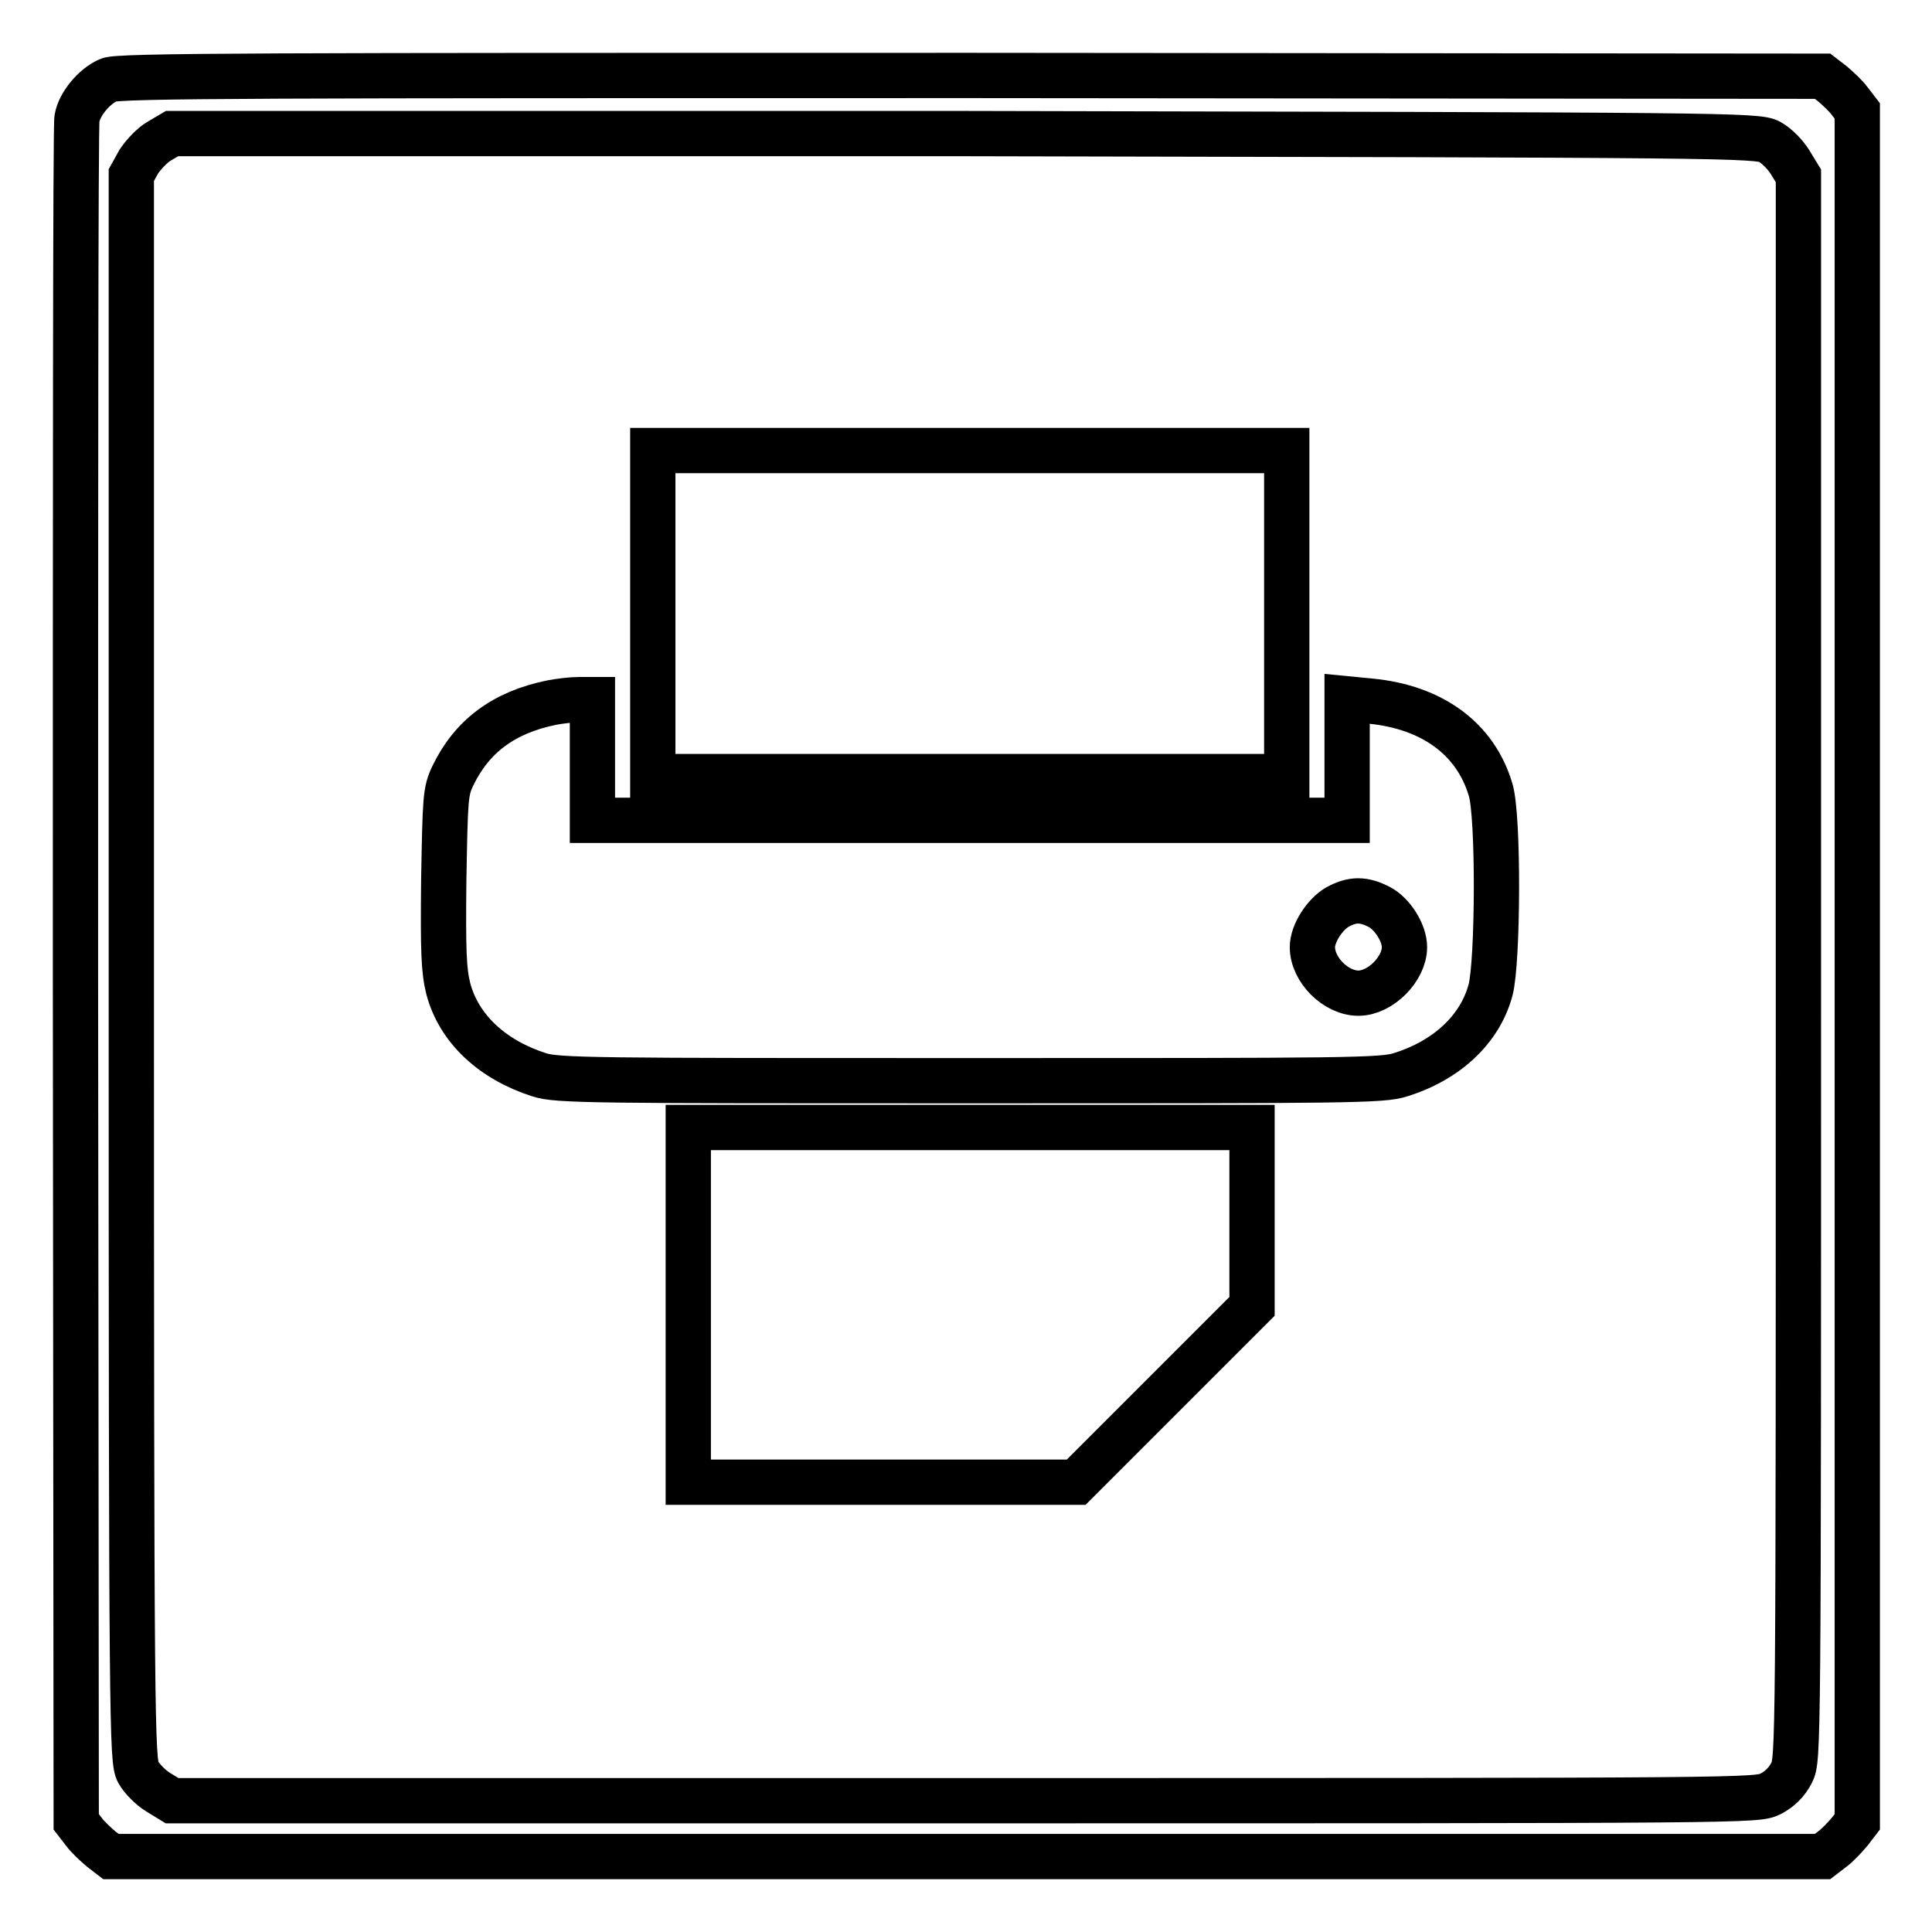
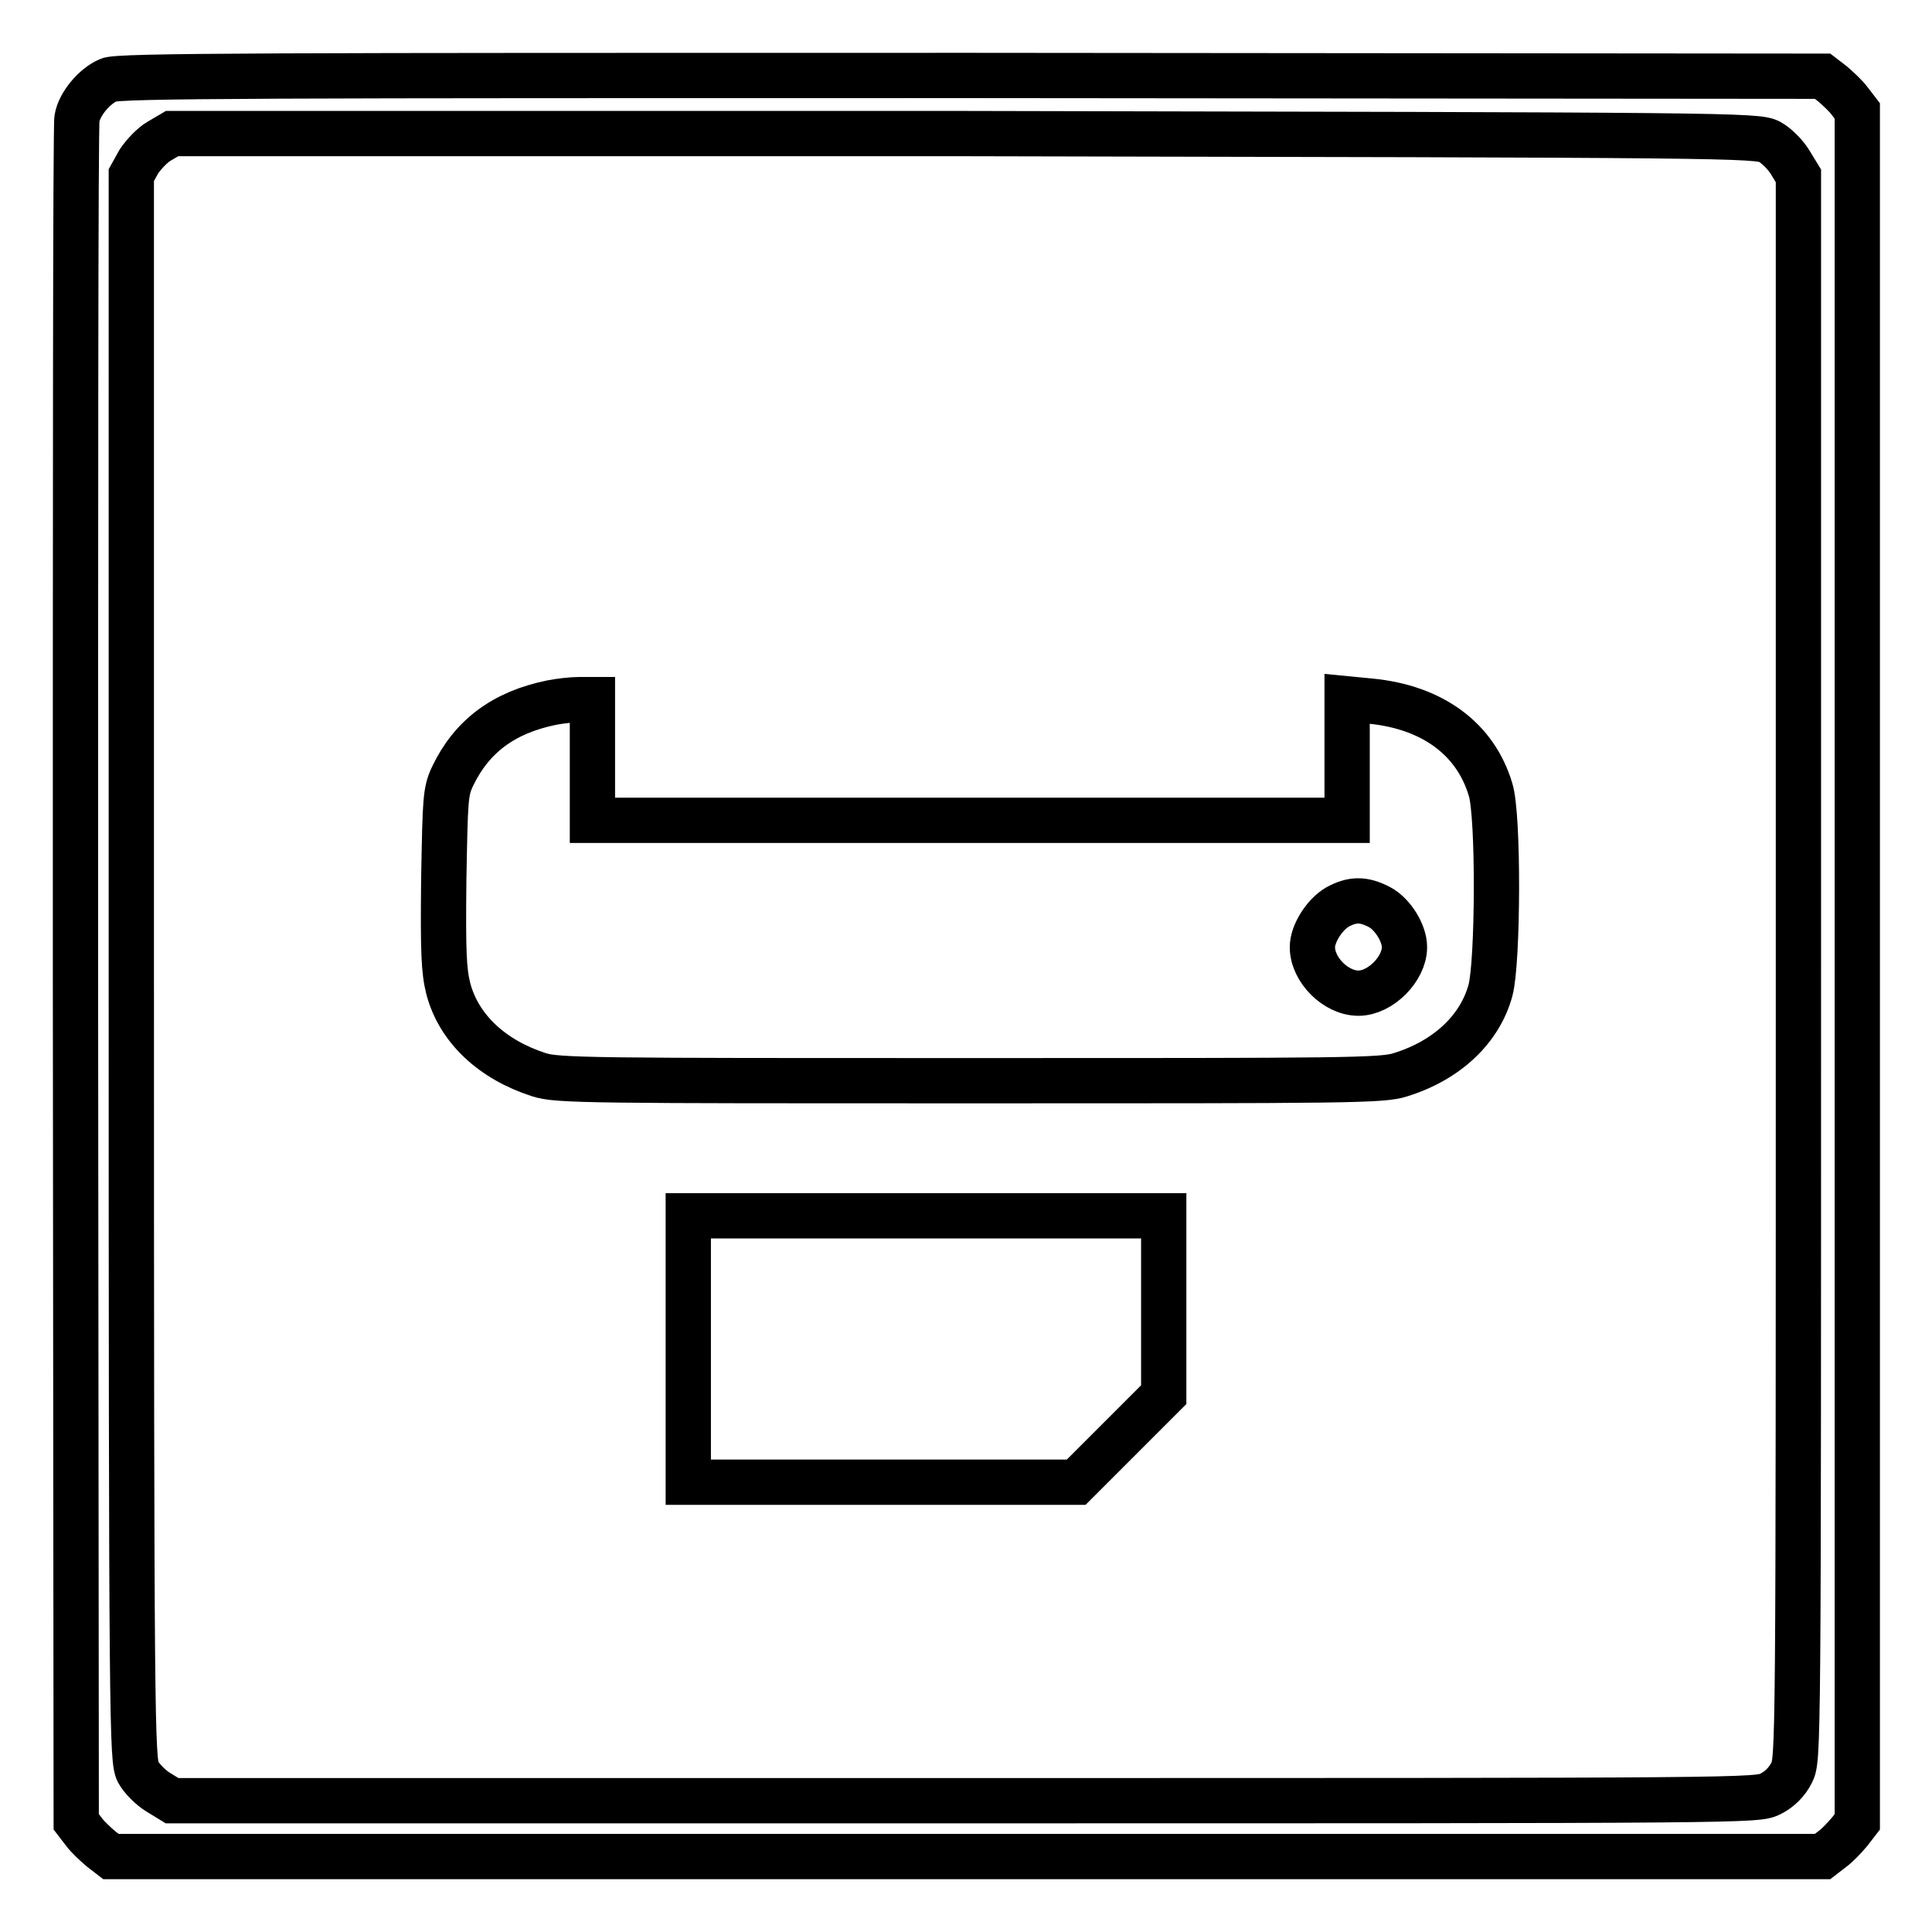
<svg xmlns="http://www.w3.org/2000/svg" version="1.1" x="0px" y="0px" viewBox="0 0 256 256" enable-background="new 0 0 256 256" xml:space="preserve">
  <g>
    <g>
      <g>
        <path stroke-width="6" fill-opacity="0" stroke="#000000" d="M14.4,10.6c-1.9,0.8-3.9,3.2-4.2,5.1C10,16.5,10,67.6,10,129.3l0.1,112.1l1,1.3c0.5,0.7,1.6,1.7,2.3,2.3l1.3,1h113.4h113.4l1.3-1c0.7-0.5,1.7-1.6,2.3-2.3l1-1.3V128.1V14.7l-1-1.3c-0.5-0.7-1.6-1.7-2.3-2.3l-1.3-1L128.6,10C35.5,10,15.6,10,14.4,10.6z M234.5,18.8c0.9,0.5,2.1,1.7,2.7,2.7l1.1,1.8v104.9c0,104.2,0,104.9-0.9,106.7c-0.6,1.2-1.6,2.2-2.8,2.8c-1.8,0.9-2.5,0.9-106.7,0.9H22.8l-1.8-1.1c-1-0.6-2.2-1.8-2.7-2.7c-0.8-1.6-0.9-5.3-0.9-106.6v-105l1-1.8c0.6-0.9,1.8-2.2,2.7-2.7l1.7-1h105C229.2,17.9,232.9,17.9,234.5,18.8z" />
-         <path stroke-width="6" fill-opacity="0" stroke="#000000" d="M86.5,81.3v21.6h42h42V81.3V59.7h-42h-42L86.5,81.3L86.5,81.3z" />
        <path stroke-width="6" fill-opacity="0" stroke="#000000" d="M73.1,93.1c-6.4,1.3-10.6,4.5-13.1,9.7c-1,2.1-1,3-1.2,13.8c-0.1,9.5,0,12,0.6,14.4c1.4,5.3,5.8,9.4,12,11.4c2.4,0.8,7,0.8,57.1,0.8c50.1,0,54.7,0,57.1-0.8c6.1-1.9,10.5-6,11.9-11.2c1-3.7,1.1-23.2,0-26.6c-2-6.7-7.7-10.9-15.9-11.7l-3.1-0.3v8.1v8h-50h-50v-8v-8l-1.7,0C75.8,92.7,74.1,92.9,73.1,93.1z M182.8,120.2c1.7,0.9,3.3,3.4,3.3,5.3c0,2.9-3.2,6.1-6.1,6.1c-3,0-6.1-3.1-6.1-6.1c0-1.8,1.6-4.3,3.3-5.3C179.2,119.1,180.7,119.1,182.8,120.2z" />
-         <path stroke-width="6" fill-opacity="0" stroke="#000000" d="M91.2,172.9v23.5h25.7h25.7l11.7-11.7l11.6-11.6v-11.9v-11.8h-37.4H91.2V172.9z" />
+         <path stroke-width="6" fill-opacity="0" stroke="#000000" d="M91.2,172.9v23.5h25.7h25.7l11.6-11.6v-11.9v-11.8h-37.4H91.2V172.9z" />
      </g>
    </g>
  </g>
</svg>